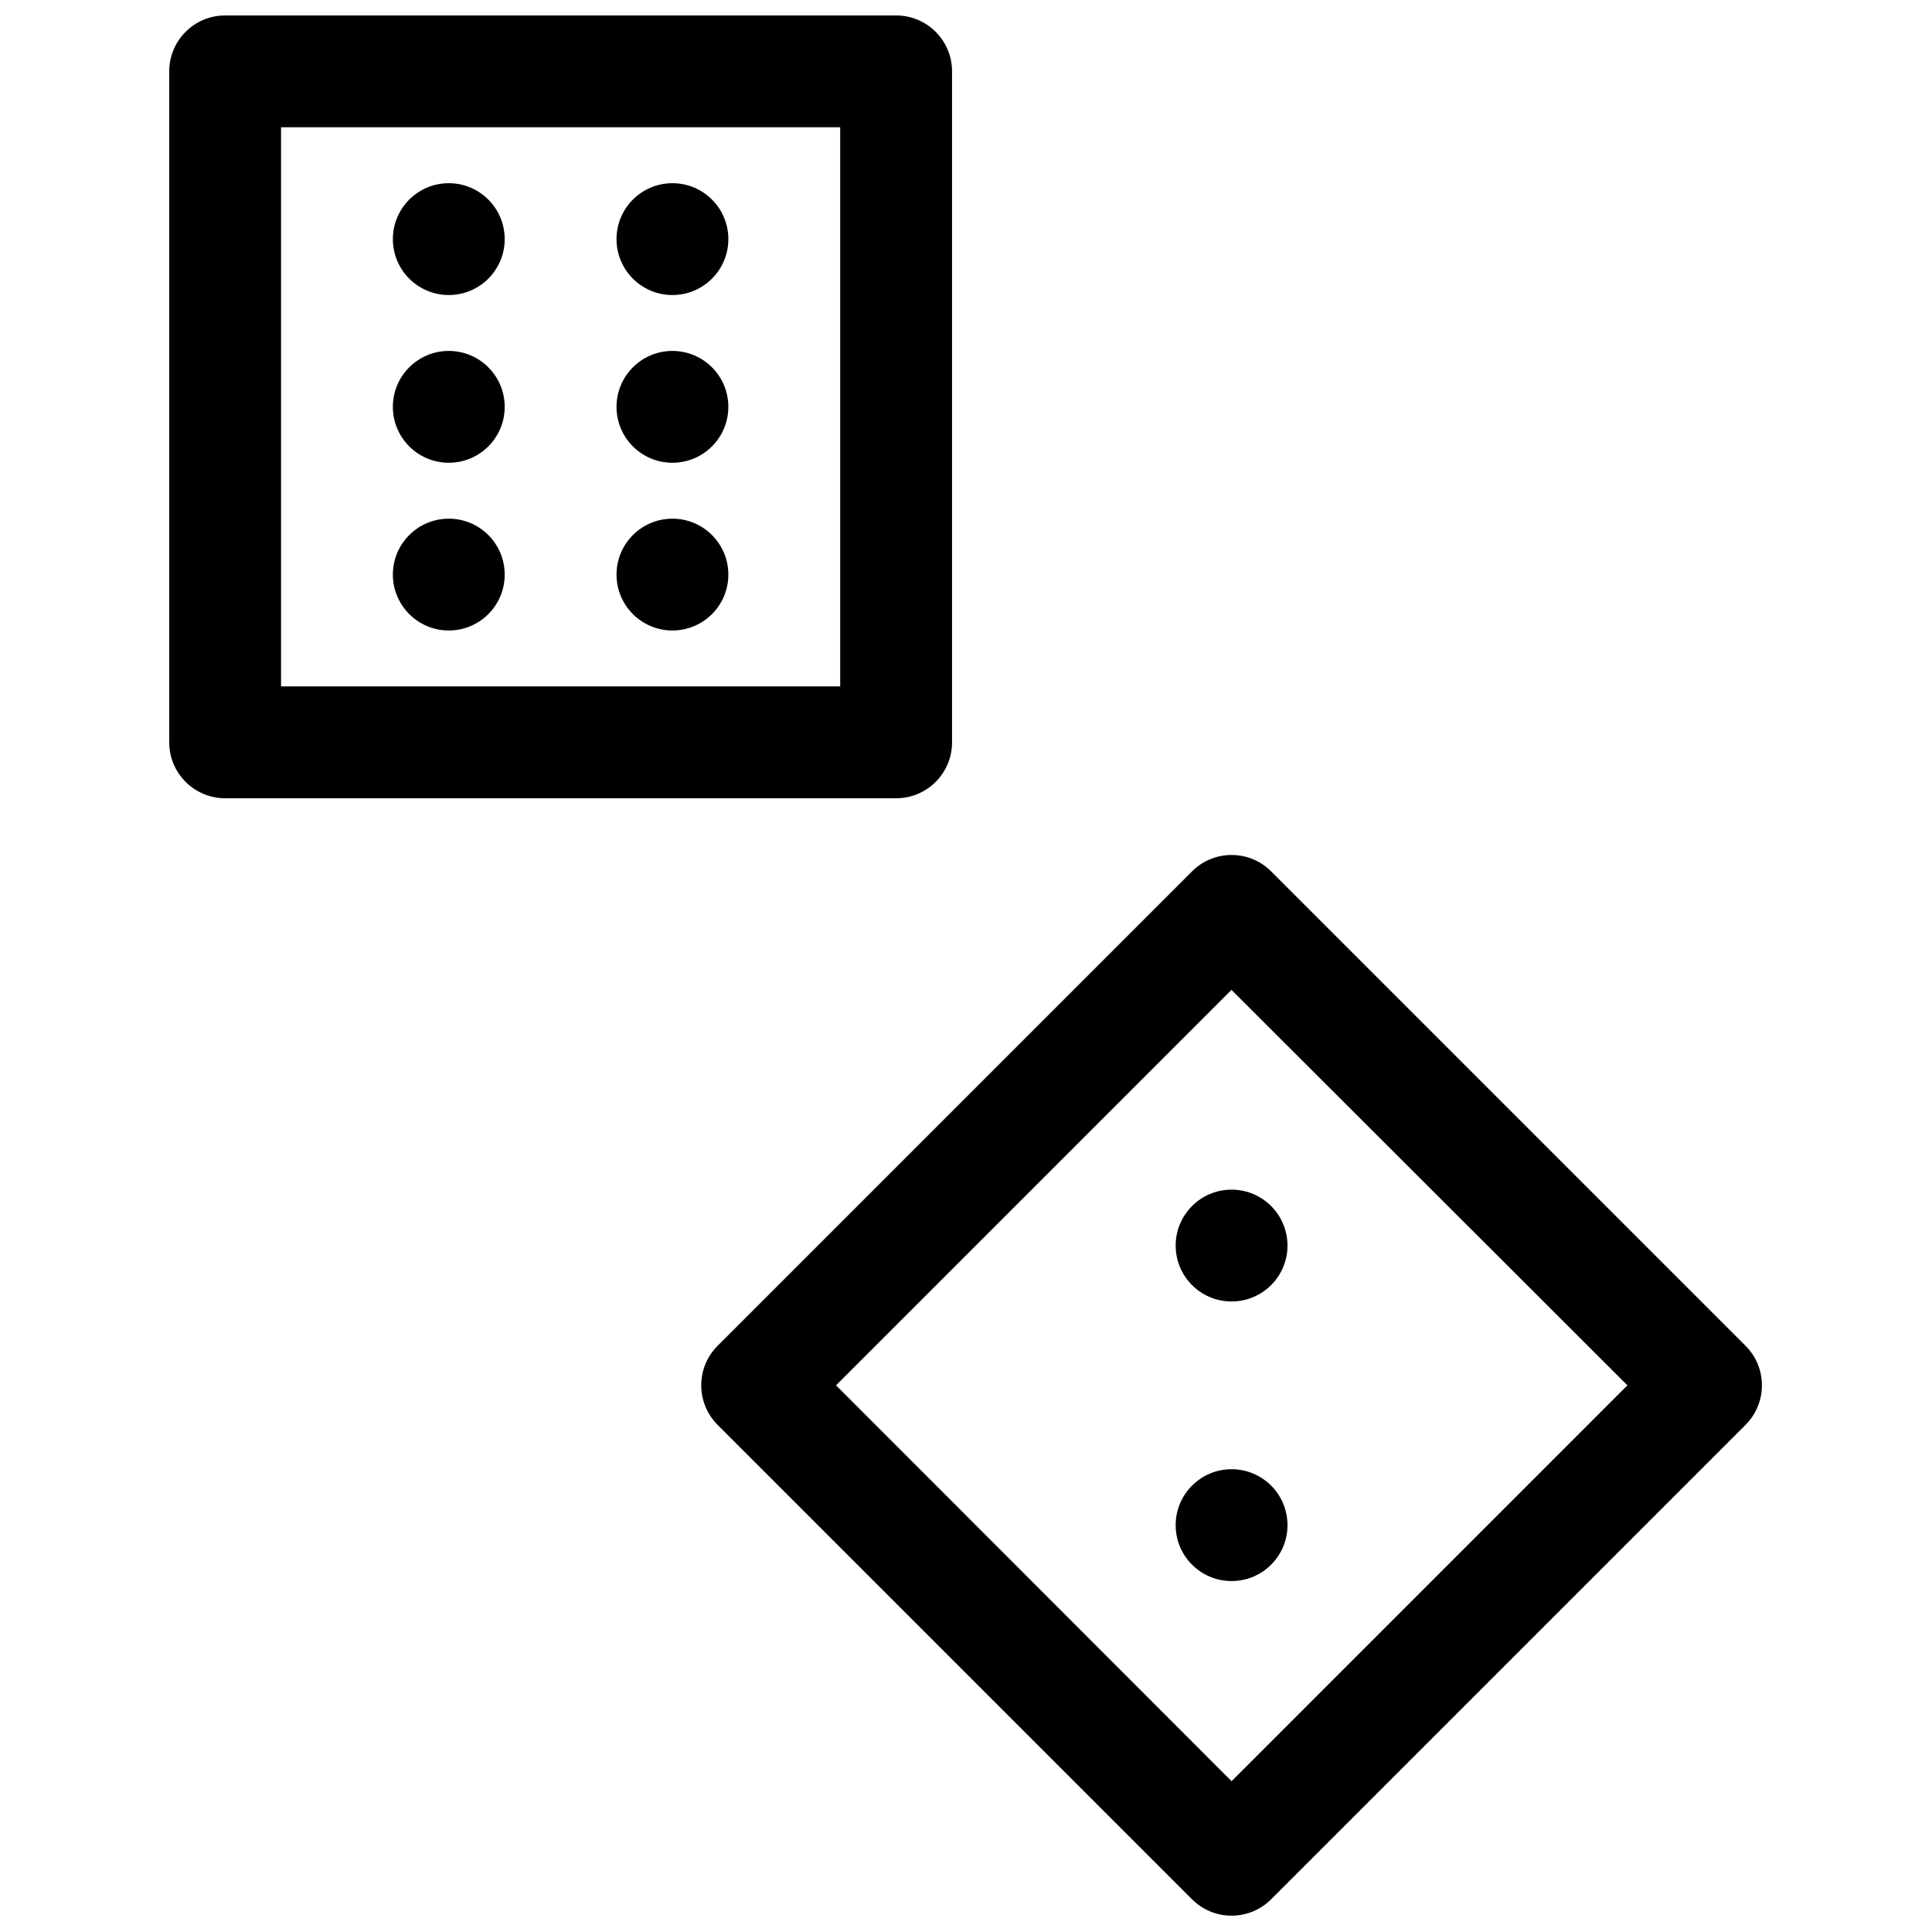
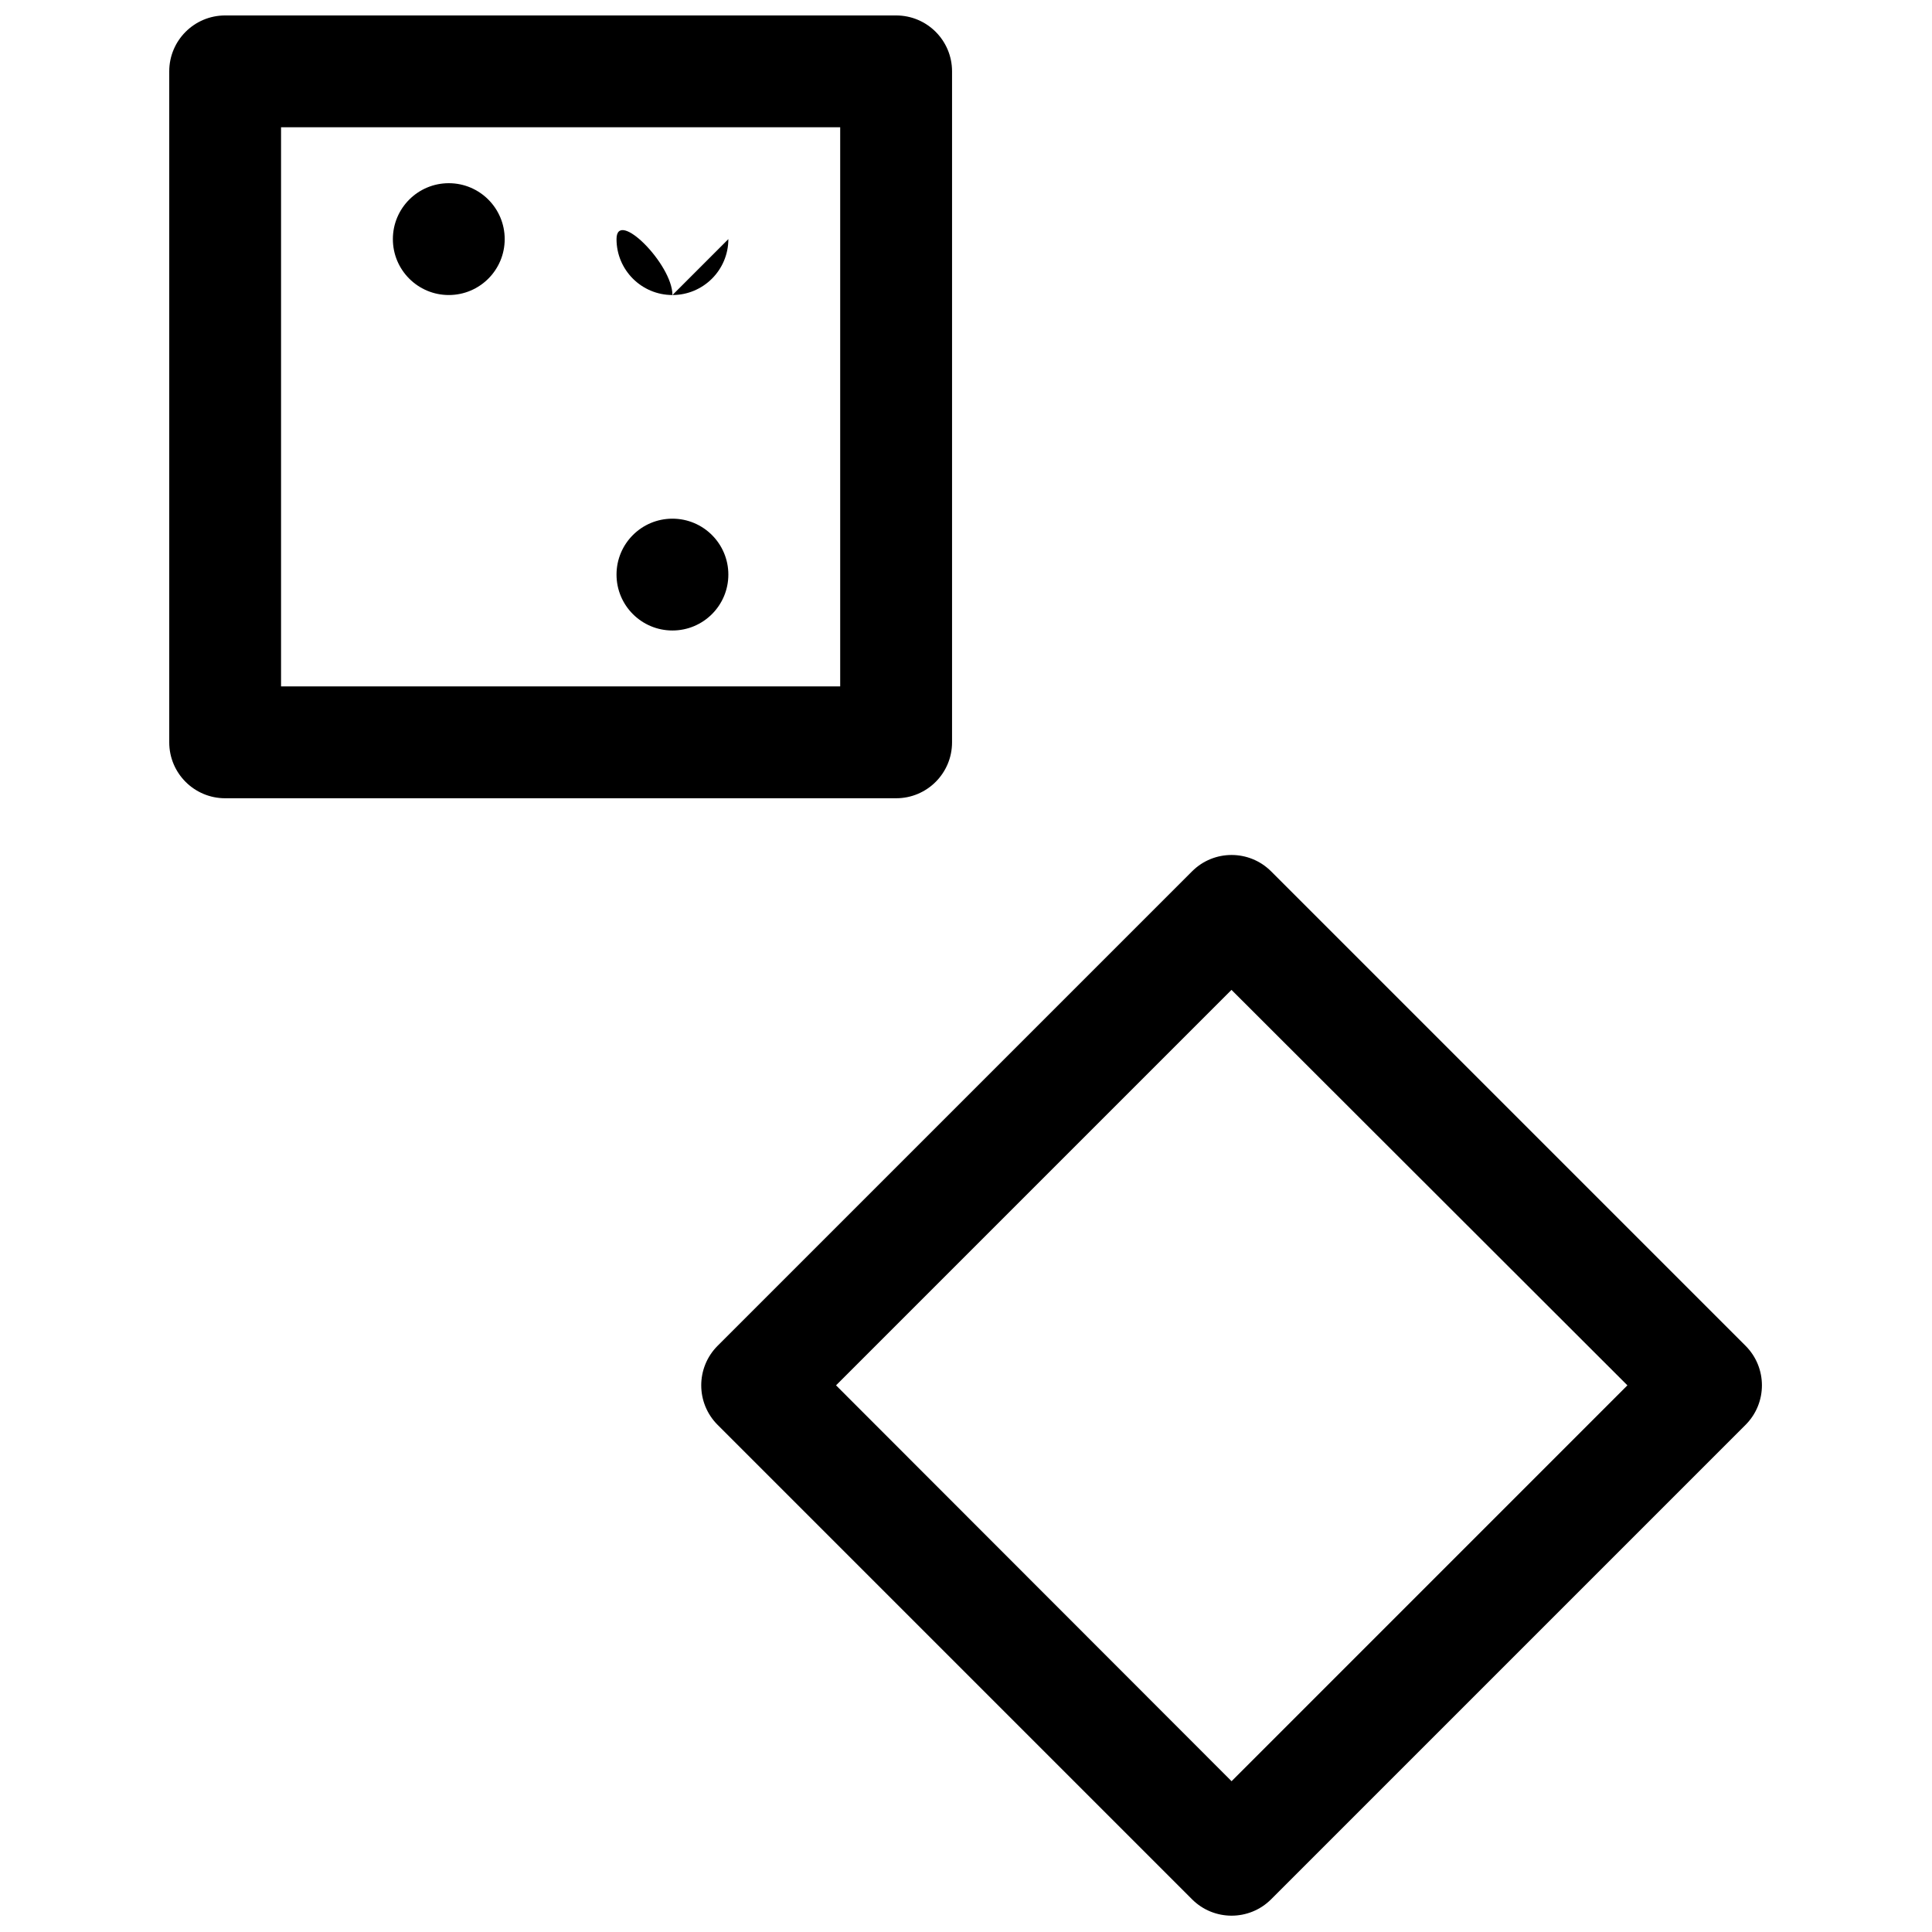
<svg xmlns="http://www.w3.org/2000/svg" width="800px" height="800px" version="1.1" viewBox="144 144 512 512">
  <defs>
    <clipPath id="b">
      <path d="m188 148.09h209v207.91h-209z" />
    </clipPath>
    <clipPath id="a">
      <path d="m329 370h282v281.9h-282z" />
    </clipPath>
  </defs>
  <g clip-path="url(#b)">
    <path d="m366.66 177.73v148.18h-148.18v-148.18zm-177.81-14.82v177.82c0 8.184 6.633 14.816 14.816 14.816h177.82c8.184 0 14.816-6.633 14.816-14.816v-177.82c0-8.184-6.633-14.816-14.816-14.816h-177.82c-8.184 0-14.816 6.633-14.816 14.816z" fill-rule="evenodd" />
  </g>
-   <path d="m277.75 296.27c0 8.184-6.633 14.816-14.816 14.816s-14.82-6.633-14.82-14.816c0-8.184 6.637-14.816 14.82-14.816s14.816 6.633 14.816 14.816" fill-rule="evenodd" />
  <path d="m277.75 207.37c0 8.184-6.633 14.816-14.816 14.816s-14.82-6.633-14.82-14.816c0-8.184 6.637-14.82 14.82-14.82s14.816 6.637 14.816 14.82" fill-rule="evenodd" />
-   <path d="m277.75 251.82c0 8.184-6.633 14.816-14.816 14.816s-14.82-6.633-14.82-14.816c0-8.184 6.637-14.82 14.82-14.82s14.816 6.637 14.816 14.82" fill-rule="evenodd" />
  <path d="m337.02 296.27c0 8.184-6.637 14.816-14.82 14.816s-14.816-6.633-14.816-14.816c0-8.184 6.633-14.816 14.816-14.816s14.82 6.633 14.82 14.816" fill-rule="evenodd" />
-   <path d="m337.02 207.37c0 8.184-6.637 14.816-14.82 14.816s-14.816-6.633-14.816-14.816c0-8.184 6.633-14.82 14.816-14.82s14.82 6.637 14.82 14.82" fill-rule="evenodd" />
-   <path d="m337.02 251.82c0 8.184-6.637 14.816-14.82 14.816s-14.816-6.633-14.816-14.816c0-8.184 6.633-14.82 14.816-14.82s14.82 6.637 14.82 14.82" fill-rule="evenodd" />
+   <path d="m337.02 207.37c0 8.184-6.637 14.816-14.82 14.816s-14.816-6.633-14.816-14.816s14.82 6.637 14.82 14.82" fill-rule="evenodd" />
  <g clip-path="url(#a)">
    <path d="m470.38 616.04-104.82-104.91 104.8-104.8 104.92 104.8zm-10.477-241.12-125.73 125.73c-5.785 5.785-5.785 15.168 0 20.953l125.73 125.73c5.785 5.789 15.168 5.789 20.957 0l125.73-125.73c5.785-5.785 5.785-15.168 0-20.953l-125.73-125.73c-5.789-5.789-15.172-5.789-20.957 0z" fill-rule="evenodd" />
  </g>
-   <path d="m485.2 474.09c0 8.184-6.637 14.816-14.82 14.816-8.184 0-14.816-6.633-14.816-14.816s6.633-14.82 14.816-14.82c8.184 0 14.82 6.637 14.82 14.82" fill-rule="evenodd" />
-   <path d="m485.2 548.18c0 8.184-6.637 14.816-14.82 14.816-8.184 0-14.816-6.633-14.816-14.816 0-8.188 6.633-14.82 14.816-14.82 8.184 0 14.82 6.633 14.82 14.82" fill-rule="evenodd" />
</svg>